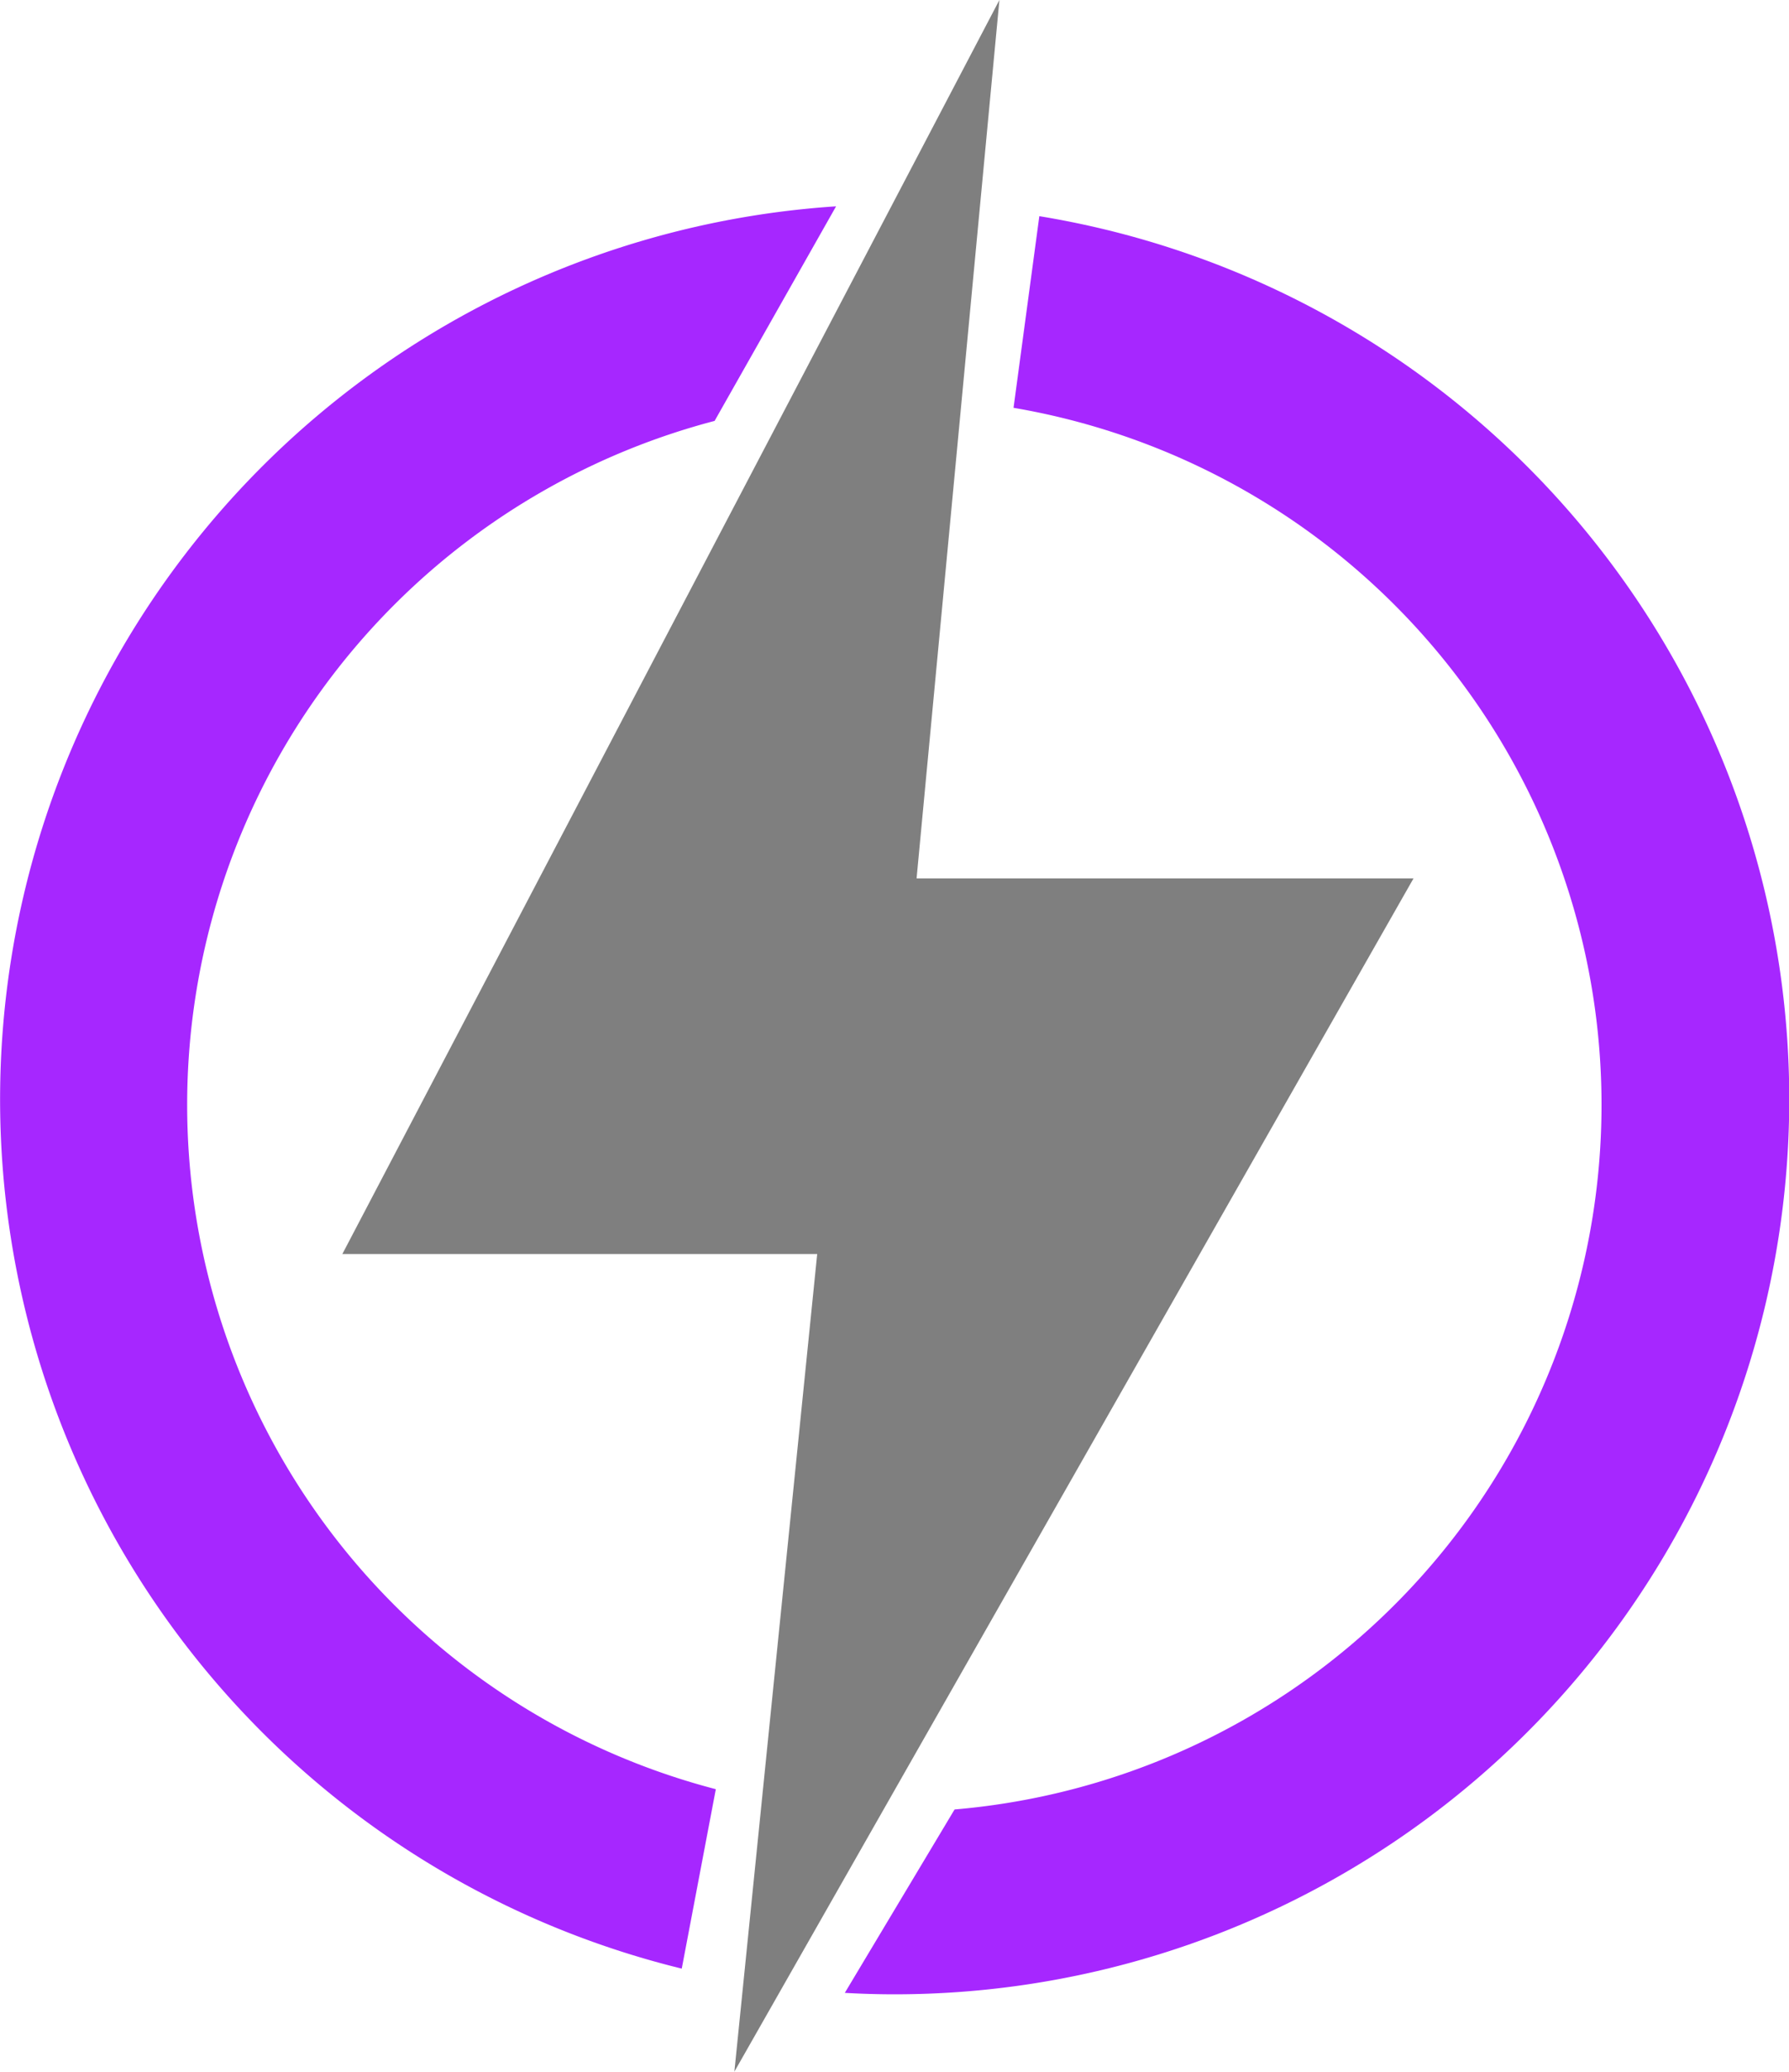
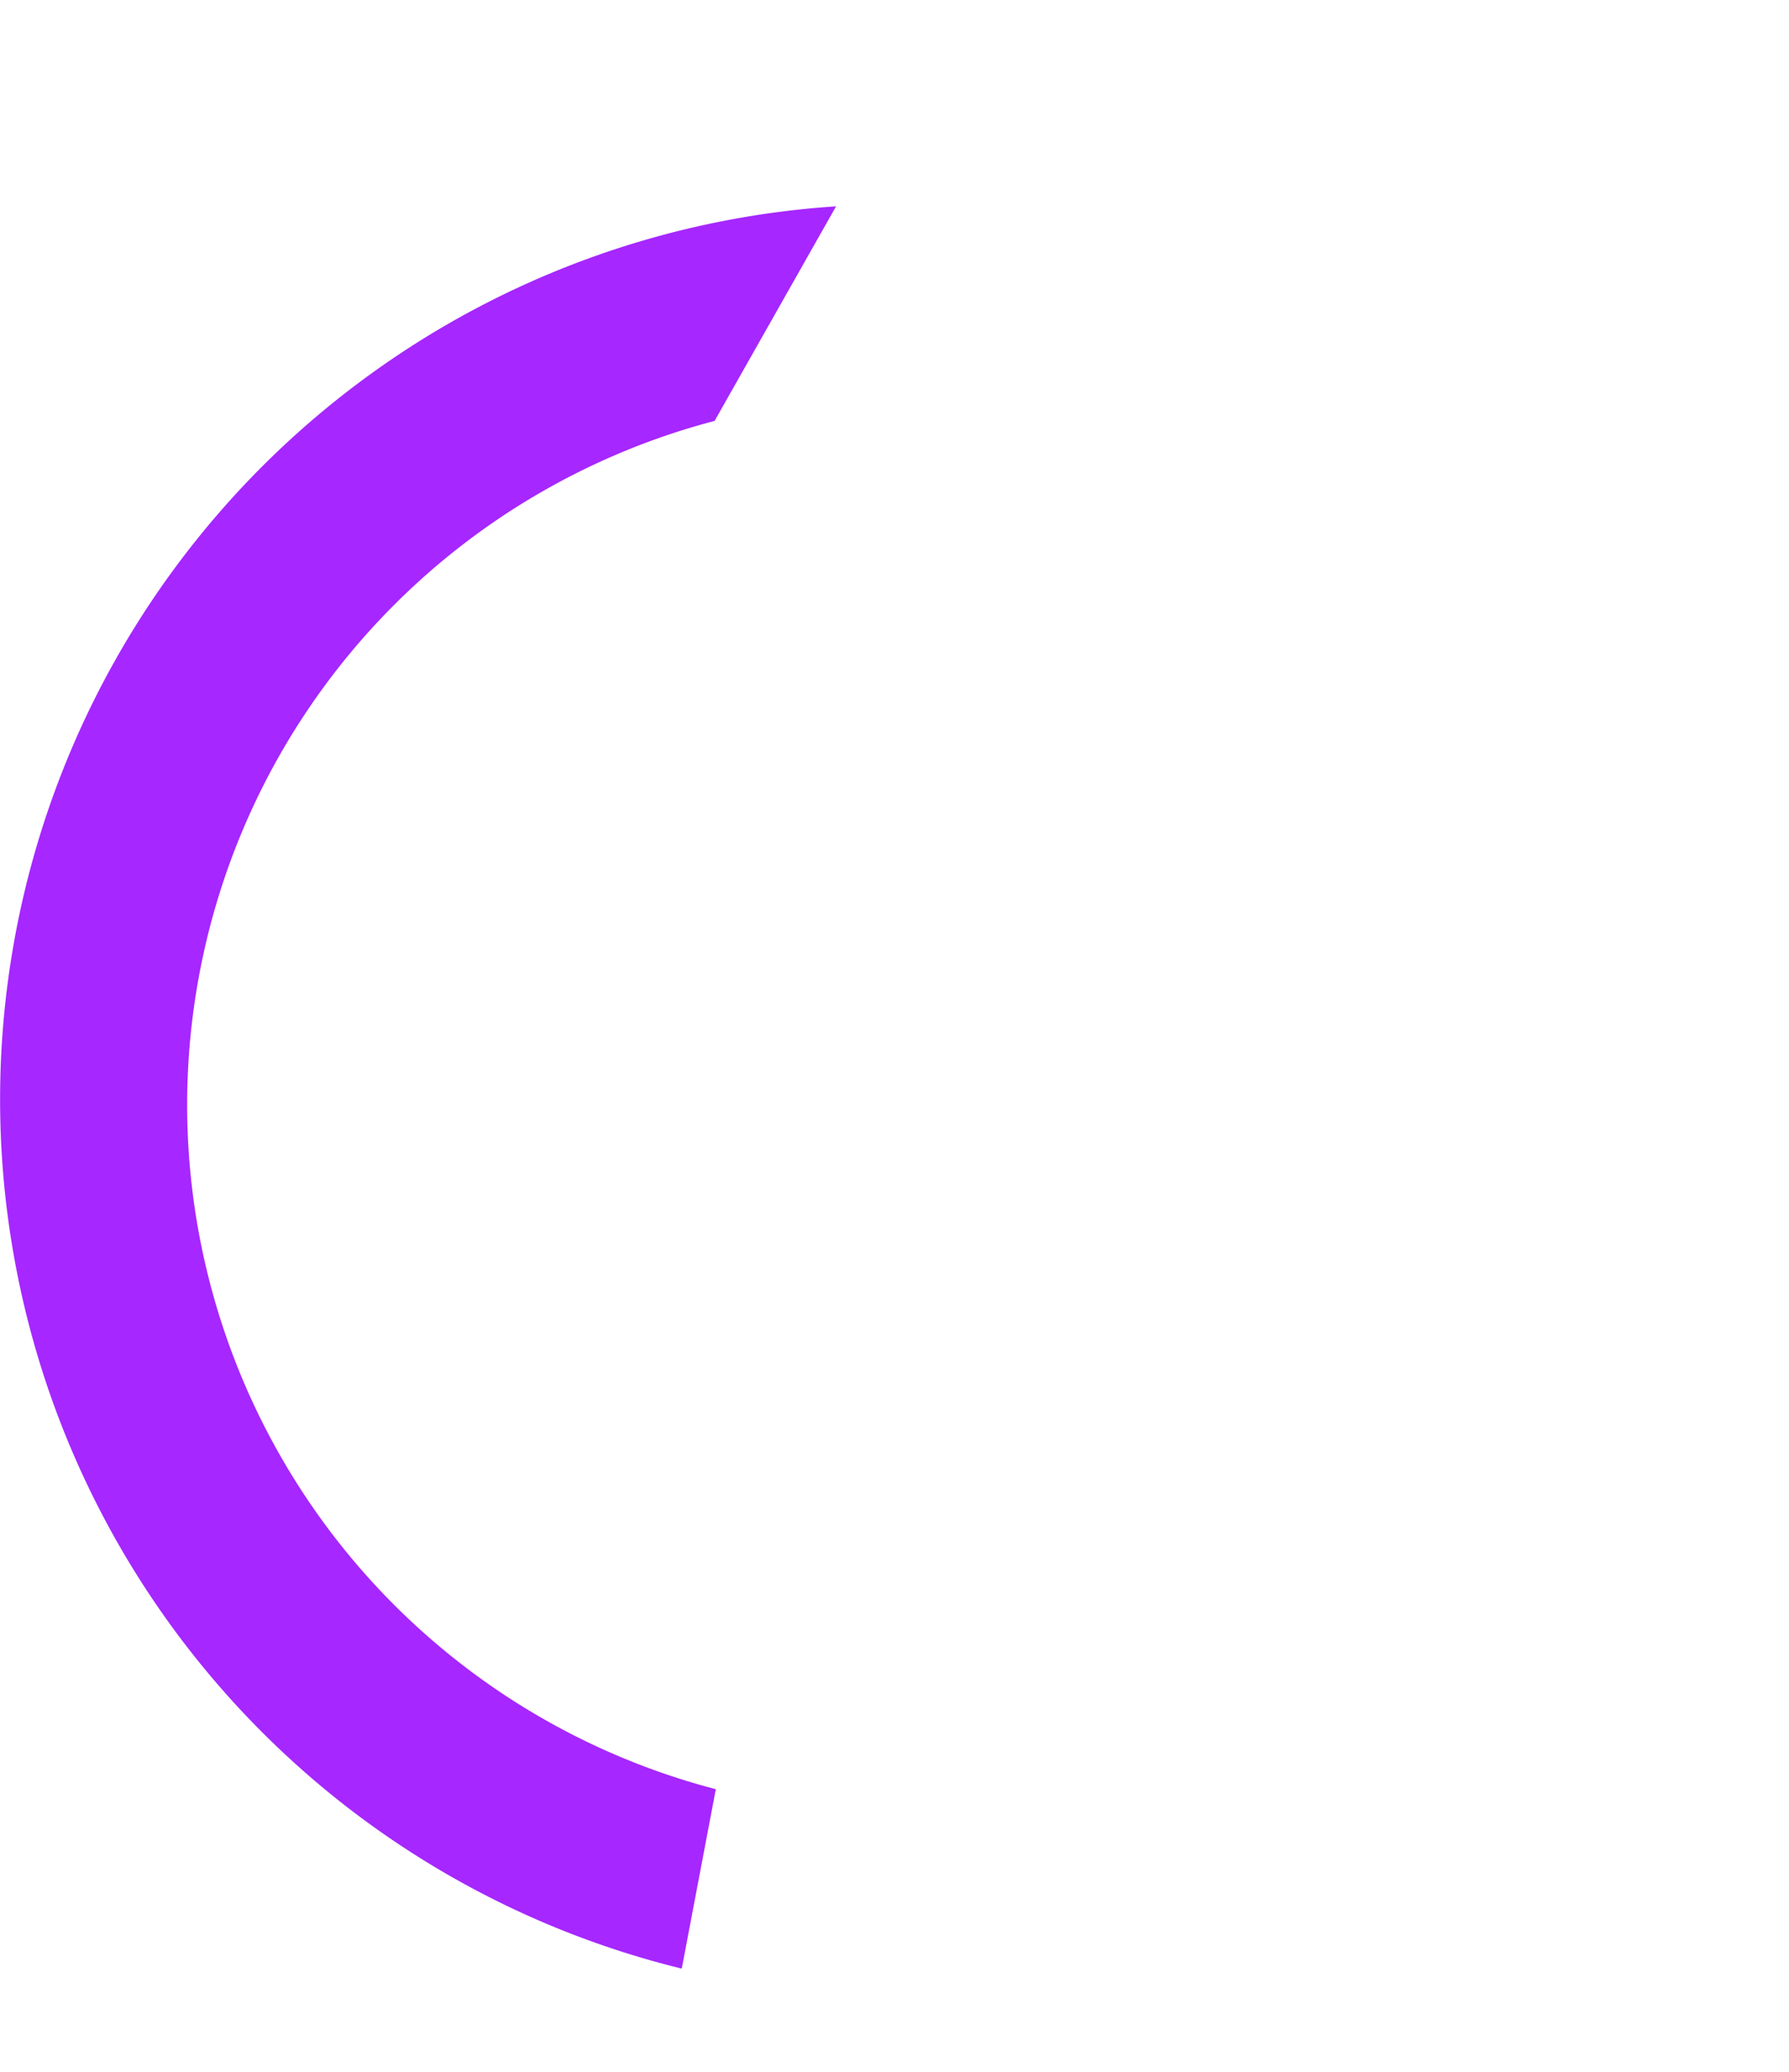
<svg xmlns="http://www.w3.org/2000/svg" viewBox="0 0 324 375">
  <path d="m129.64 323.87a128 128 0 0 1 -.22-247.68l22-38.84a162 162 0 0 0 -27.95 319z" fill="#a627ff" />
-   <path d="m188.23 39.13-4.67 34.69a128 128 0 0 1 -10.68 253.72l-19.88 33.2c3 .17 6 .26 9.05.26a162 162 0 0 0 26.18-321.87z" fill="#a627ff" />
-   <path d="m181 0-119 227h86l-15 148 123-216h-90z" fill="#7f7f7f" />
</svg>